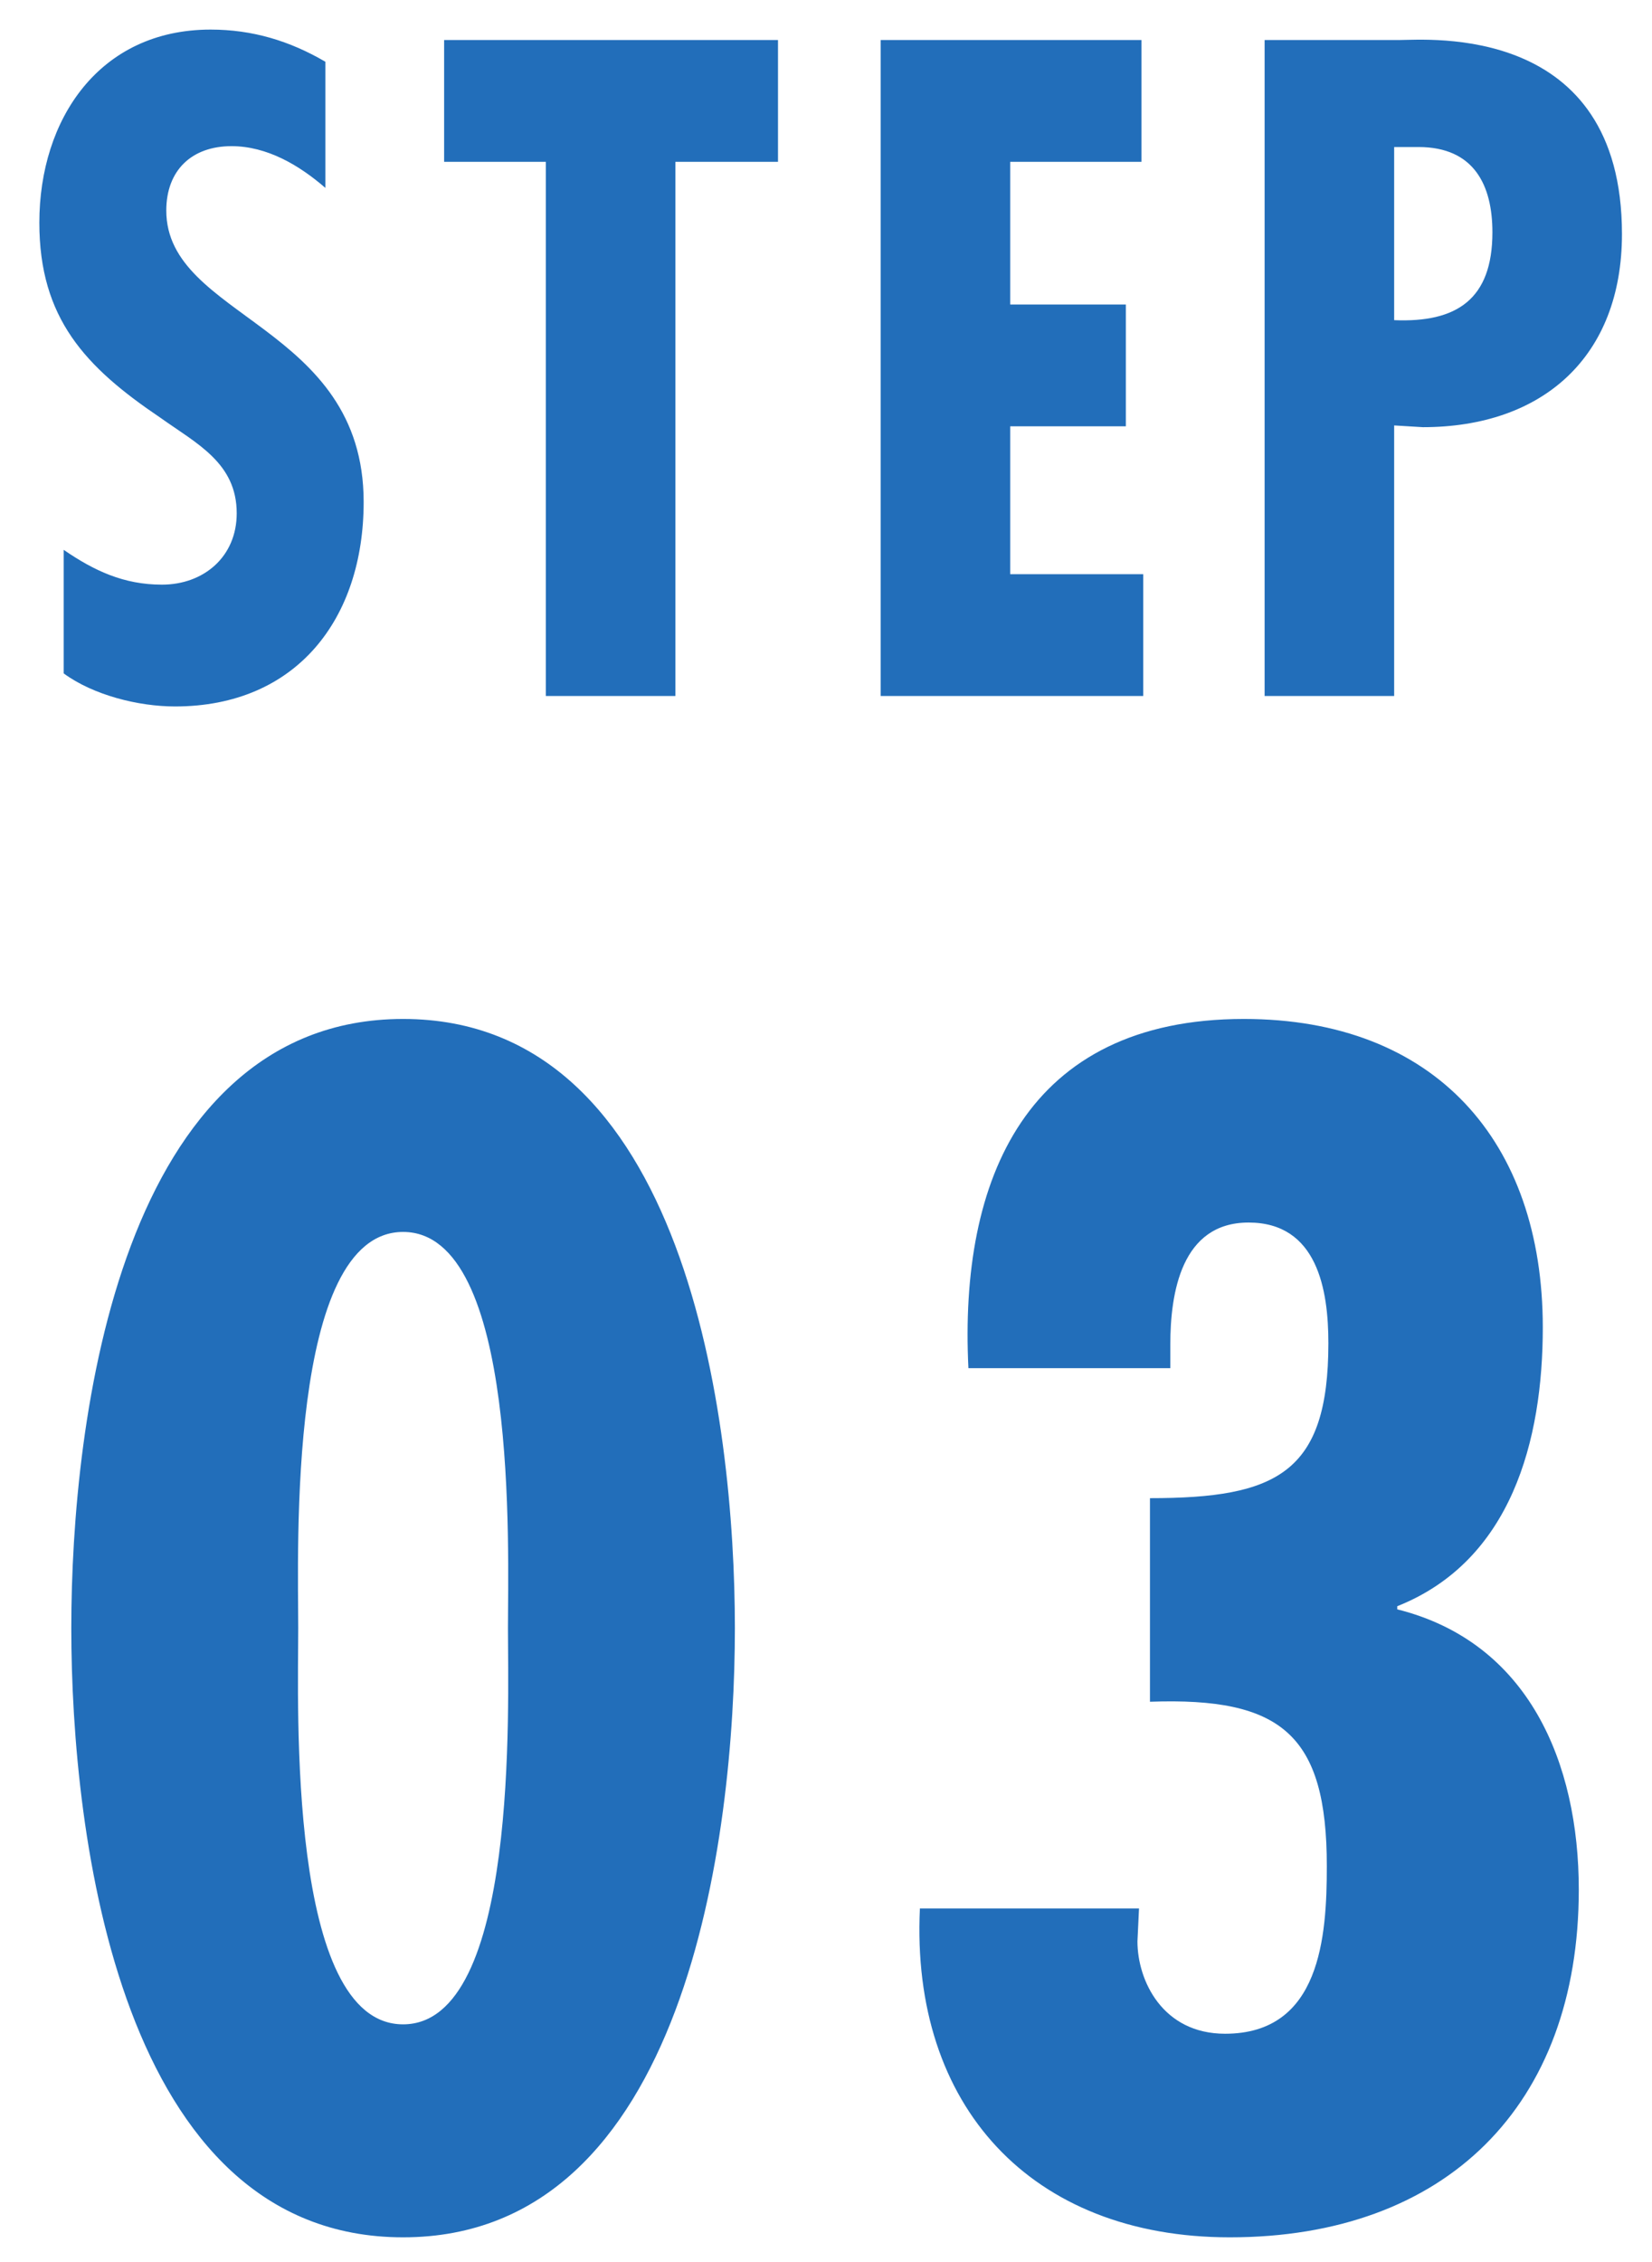
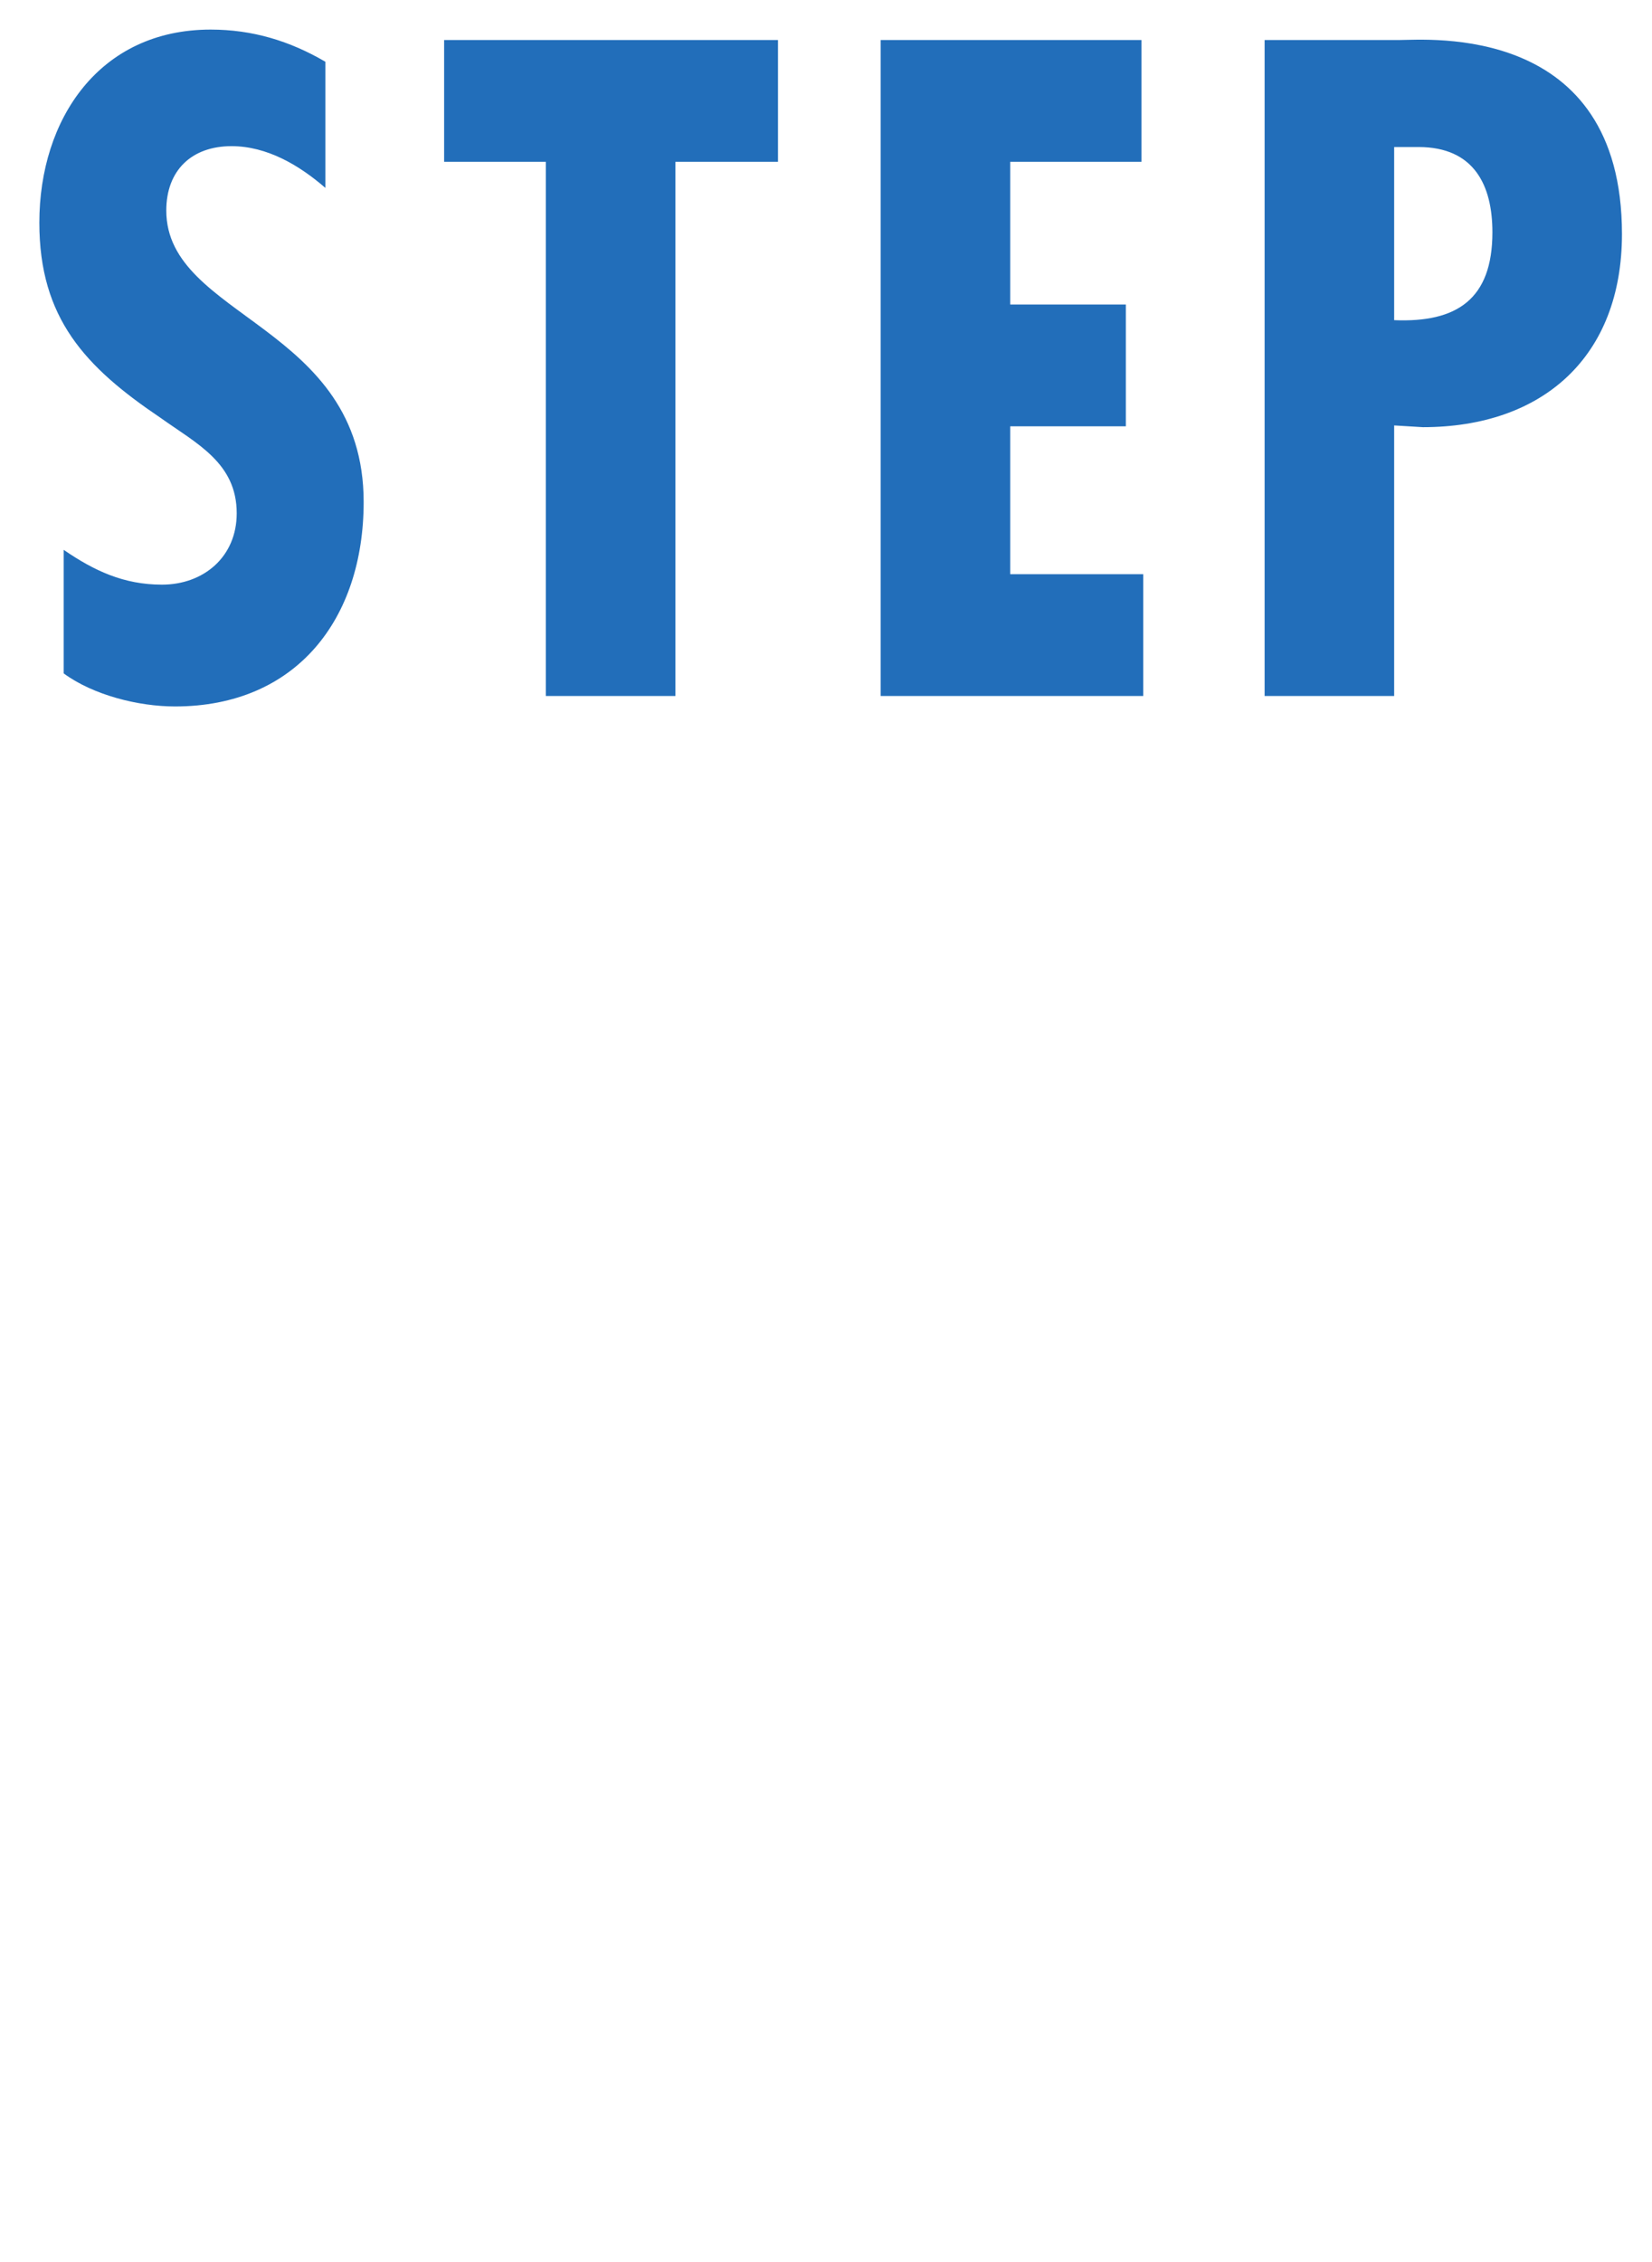
<svg xmlns="http://www.w3.org/2000/svg" width="38" height="52" viewBox="0 0 38 52" fill="none">
  <path d="M7.485 1.42V4.32C6.885 3.8 6.145 3.36 5.325 3.36C4.405 3.36 3.825 3.92 3.825 4.84C3.825 7.32 8.365 7.46 8.365 11.54C8.365 14.22 6.825 16.24 4.025 16.24C3.185 16.24 2.145 15.98 1.465 15.48V12.64C2.165 13.12 2.845 13.44 3.725 13.44C4.685 13.44 5.445 12.8 5.445 11.8C5.445 10.64 4.525 10.2 3.685 9.6C1.965 8.44 0.905 7.32 0.905 5.12C0.905 2.74 2.285 0.68 4.845 0.68C5.805 0.68 6.665 0.94 7.485 1.42ZM10.216 0.92H17.896V3.72H15.536V16H12.556V3.72H10.216V0.92ZM20.257 0.92H26.257V3.72H23.237V7H25.897V9.8H23.237V13.2H26.297V16H20.257V0.92ZM32.069 16H29.089V0.92H32.189C32.829 0.92 37.309 0.52 37.309 5.38C37.309 8.2 35.489 9.82 32.729 9.82L32.069 9.78V16ZM32.069 3.38V7.36C33.509 7.42 34.329 6.88 34.329 5.34C34.329 4.26 33.909 3.38 32.629 3.38H32.069Z" fill="#226EBA" />
-   <path d="M9.272 23.424C15.788 23.424 16.904 32.64 16.904 37.428C16.904 42.216 15.788 51.432 9.272 51.432C2.756 51.432 1.64 42.216 1.64 37.428C1.64 32.64 2.756 23.424 9.272 23.424ZM9.272 28.32C6.608 28.32 6.86 35.664 6.86 37.428C6.86 39.192 6.608 46.536 9.272 46.536C11.936 46.536 11.684 39.192 11.684 37.428C11.684 35.664 11.936 28.32 9.272 28.32ZM26.2 43.872L26.164 44.628C26.164 45.528 26.74 46.752 28.18 46.752C30.376 46.752 30.52 44.52 30.52 42.9C30.52 39.876 29.476 39.012 26.452 39.12V34.44C29.368 34.44 30.556 33.864 30.556 30.876C30.556 29.652 30.304 28.104 28.72 28.104C27.172 28.104 26.92 29.724 26.92 30.912V31.452H22.276C22.06 27.096 23.608 23.424 28.612 23.424C33.004 23.424 35.488 26.232 35.488 30.516C35.488 33.108 34.768 35.88 32.14 36.924V36.996C35.164 37.752 36.316 40.524 36.316 43.44C36.316 48.408 33.256 51.432 28.288 51.432C23.716 51.432 20.944 48.408 21.16 43.872H26.2Z" fill="#226EBA" />
</svg>